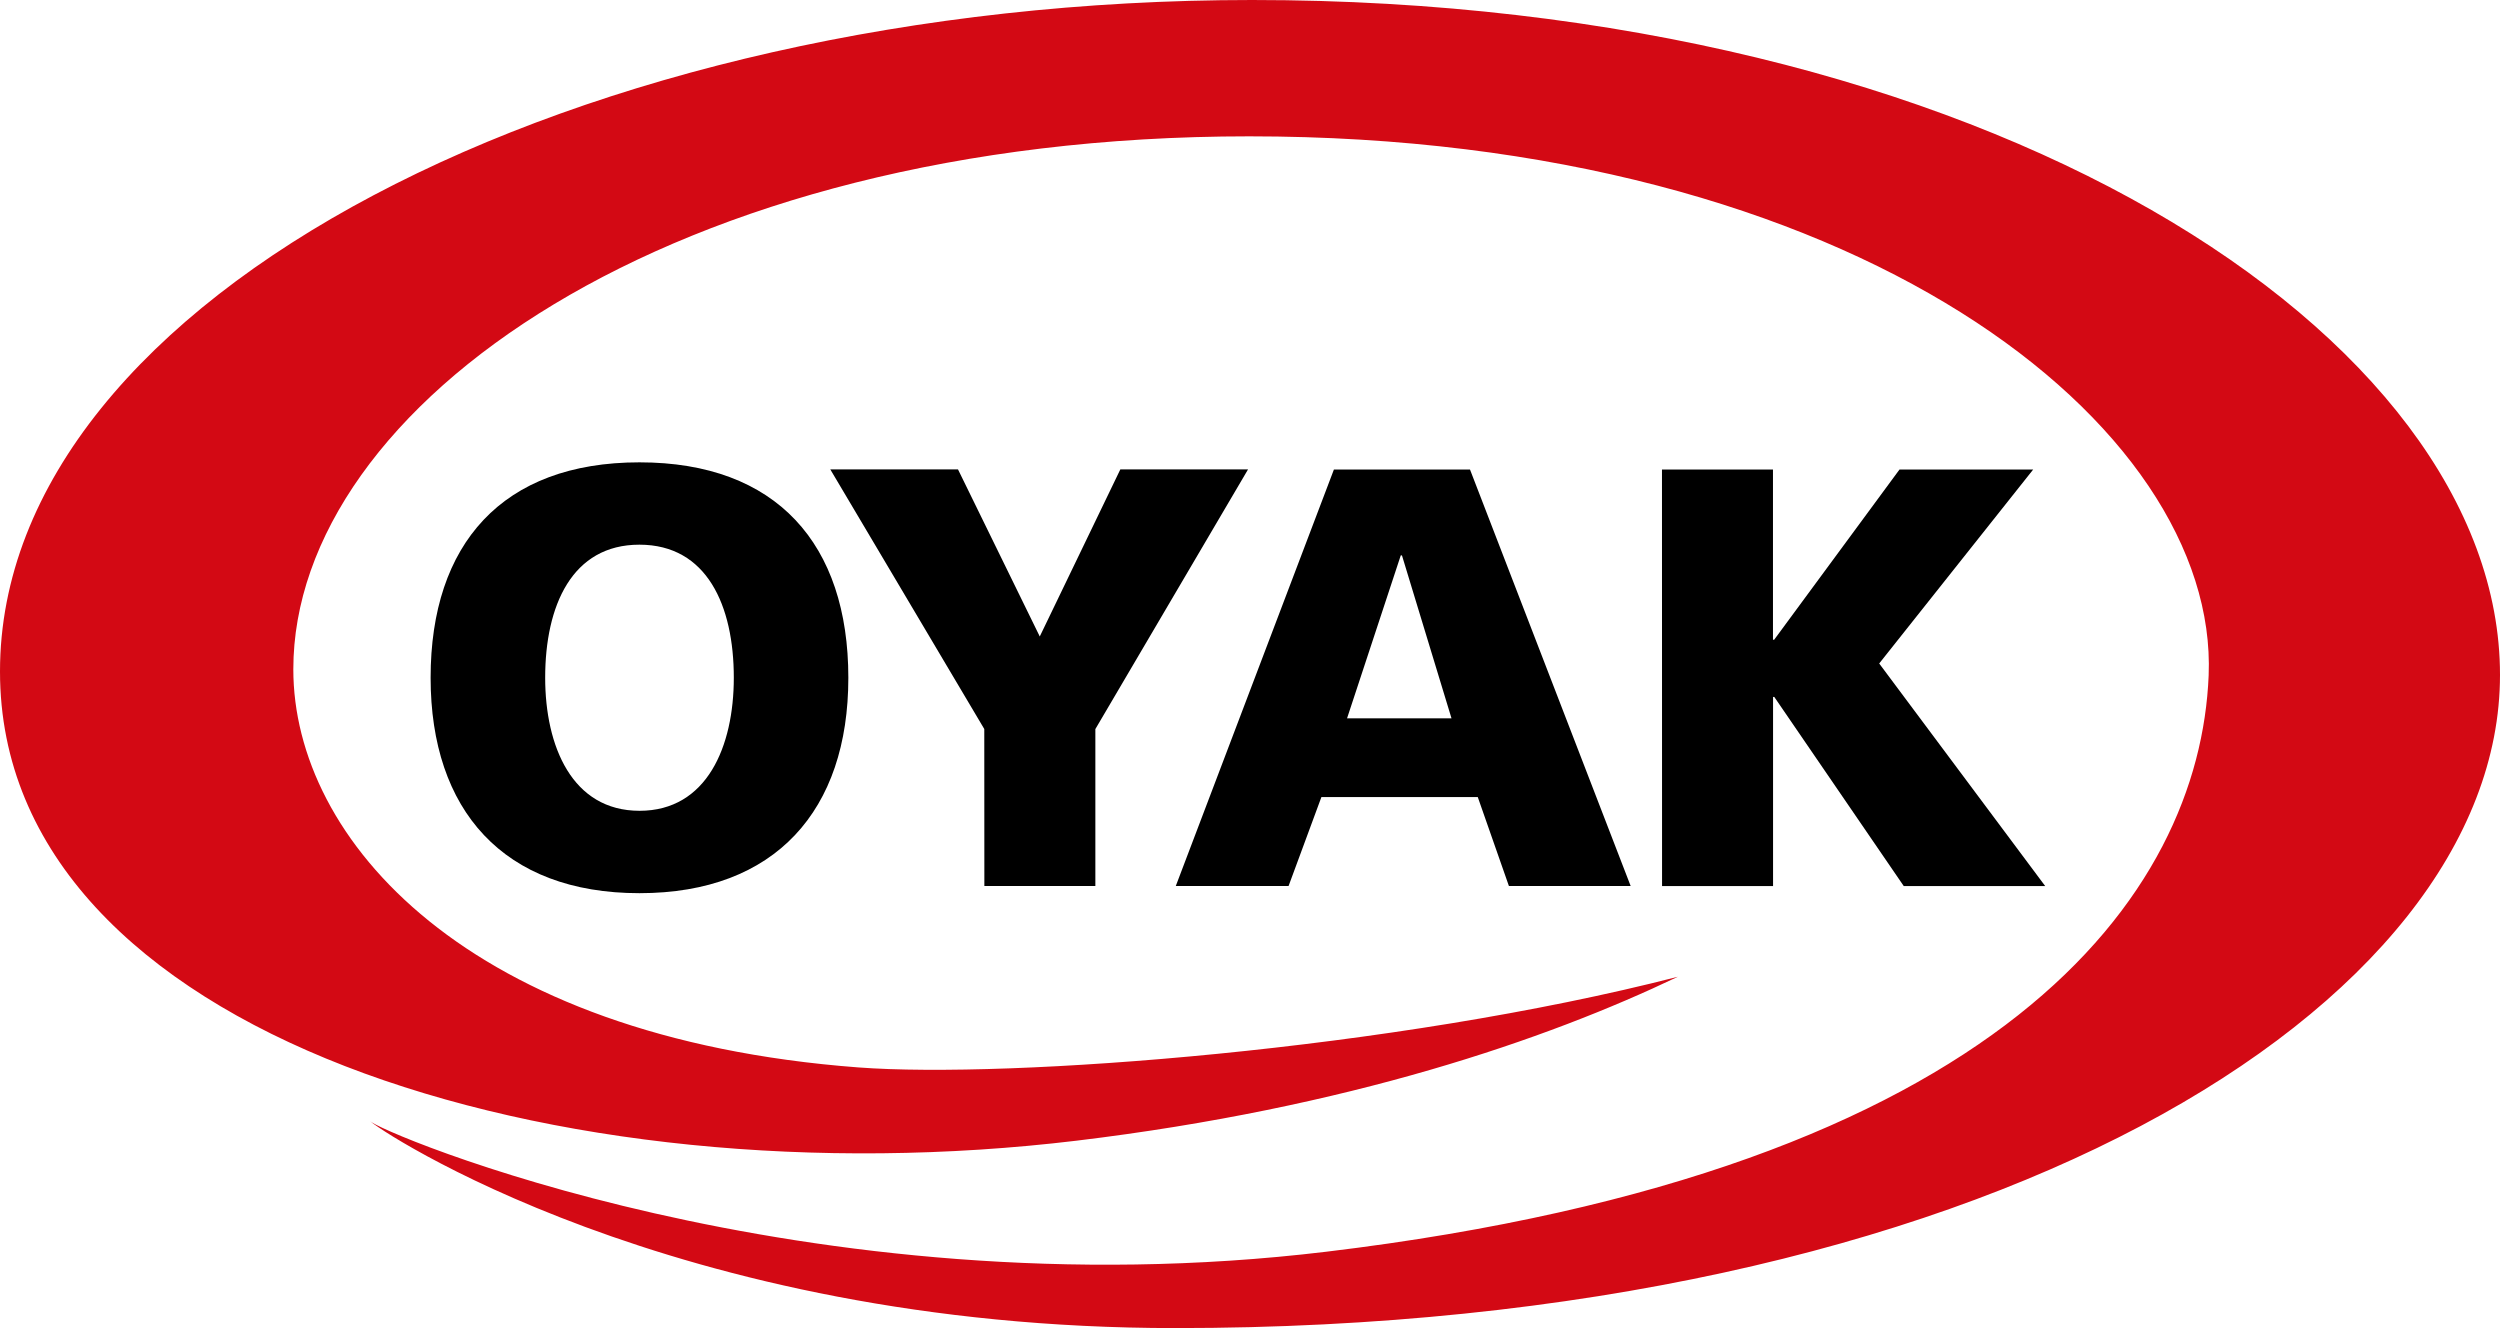
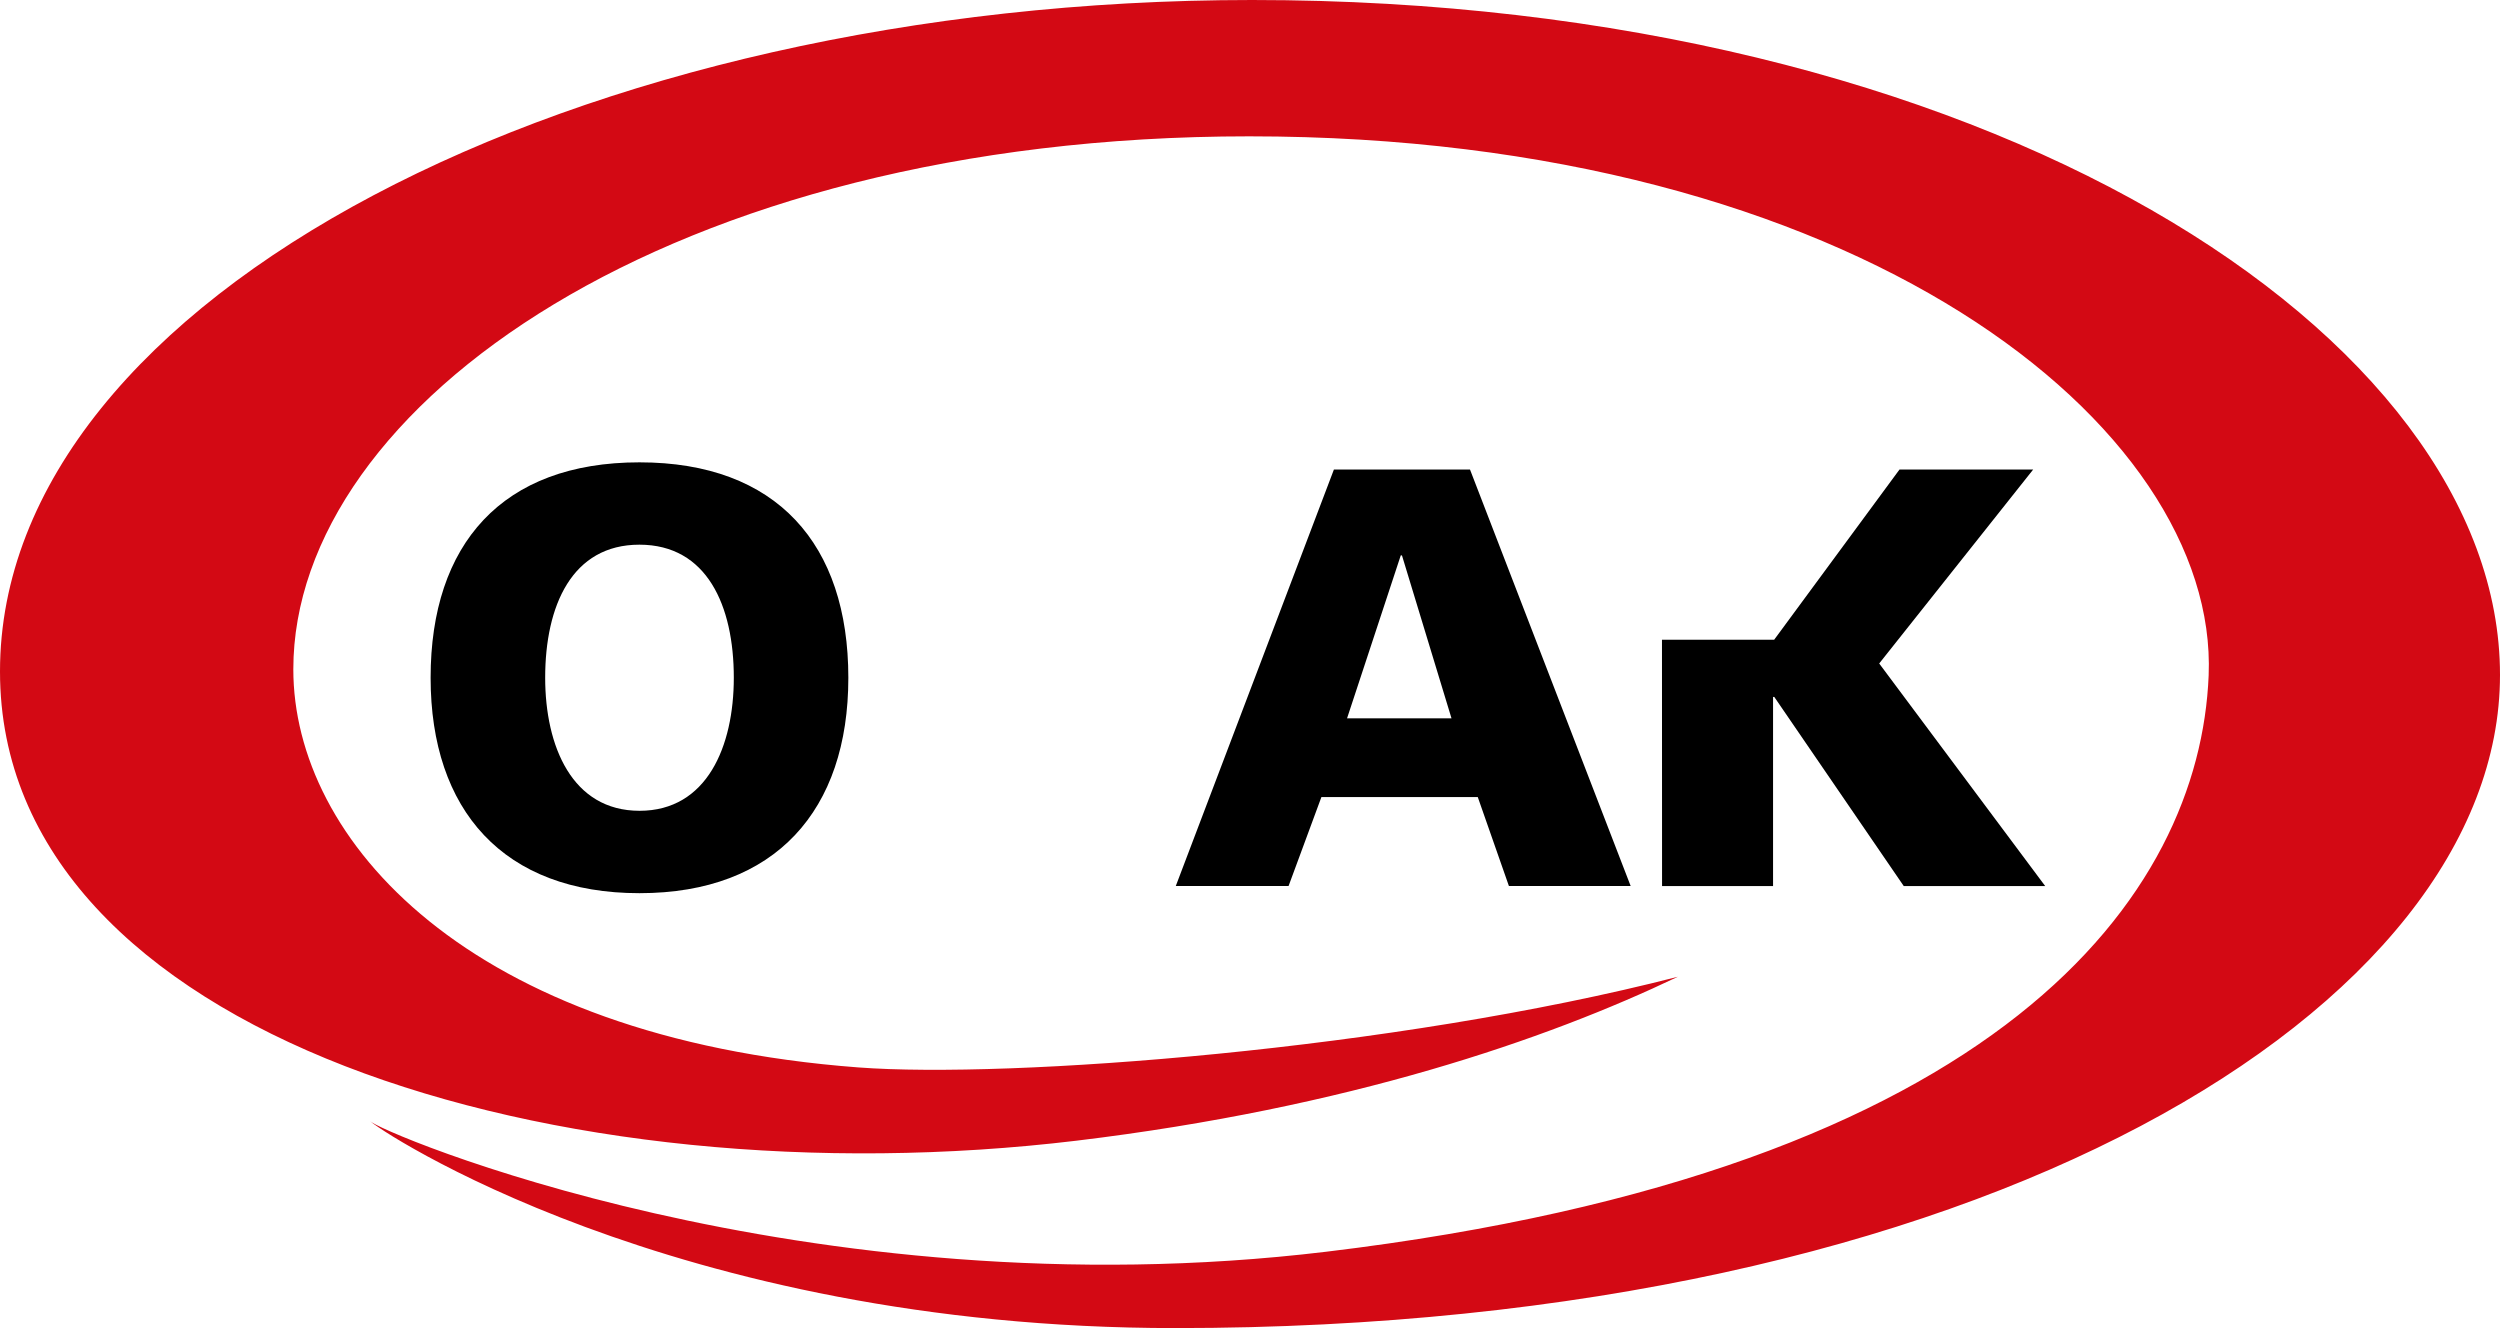
<svg xmlns="http://www.w3.org/2000/svg" width="120.474" height="64" viewBox="0 0 120.474 64" class="h-12 w-auto sm:h-16 ">
  <defs>
    <clipPath id="a">
      <rect width="120.474" height="64" fill="#000" />
    </clipPath>
  </defs>
  <g clip-path="url(#a)">
    <path class="logo-halo" d="M17.845,54.027c.218.431,20.942,9.317,46.069,6.293C96.578,56.39,106,43.1,106.434,32.552,106.925,20.532,89.507,6.57,60.2,6.57c-27.934,0-46.065,13.021-46.065,25.683,0,8.2,8.373,17.759,27.231,19.186,7.244.548,25.79-.844,39.49-4.37-6.329,3.027-15.891,6.319-28.977,7.9C27.021,57.958,0,49.927,0,32.361,0,14.3,27.9,0,60.336,0c35.394,0,60.138,16.146,60.138,32.524C120.474,48.517,95.589,64,56.64,64c-24.317,0-38.578-9.669-38.8-9.973" fill="#d30914" />
    <path d="M76.61,86.7c0-3.479,1.294-6.413,4.543-6.412S85.7,83.219,85.7,86.7c0,3.307-1.294,6.413-4.543,6.412S76.611,90.005,76.61,86.7m-5.521,0c0,6.384,3.509,10.382,10.065,10.382s10.065-4,10.065-10.379c0-6.442-3.451-10.382-10.065-10.383S71.089,80.256,71.089,86.7" transform="translate(-50.338 -54.04)" fill="currentColor" />
-     <path d="M144.5,97.575h5.349V90.013L157.206,77.5h-6.154l-3.882,8.051L143.23,77.5h-6.154l7.42,12.51Z" transform="translate(-97.064 -54.879)" fill="currentColor" />
    <path d="M207.4,89.5h-5.033l2.588-7.85h.058Zm-13.286,8.08h5.435l1.582-4.285h7.535l1.5,4.285h5.867L208.291,77.51h-6.557Z" transform="translate(-137.453 -54.885)" fill="currentColor" />
-     <path d="M274.386,97.586h5.349V88.471h.058l6.241,9.116h6.816l-8-10.727,7.419-9.345h-6.442l-6.038,8.2h-.058v-8.2h-5.349Z" transform="translate(-194.292 -54.887)" fill="currentColor" />
+     <path d="M274.386,97.586h5.349V88.471h.058l6.241,9.116h6.816l-8-10.727,7.419-9.345h-6.442l-6.038,8.2h-.058h-5.349Z" transform="translate(-194.292 -54.887)" fill="currentColor" />
  </g>
</svg>